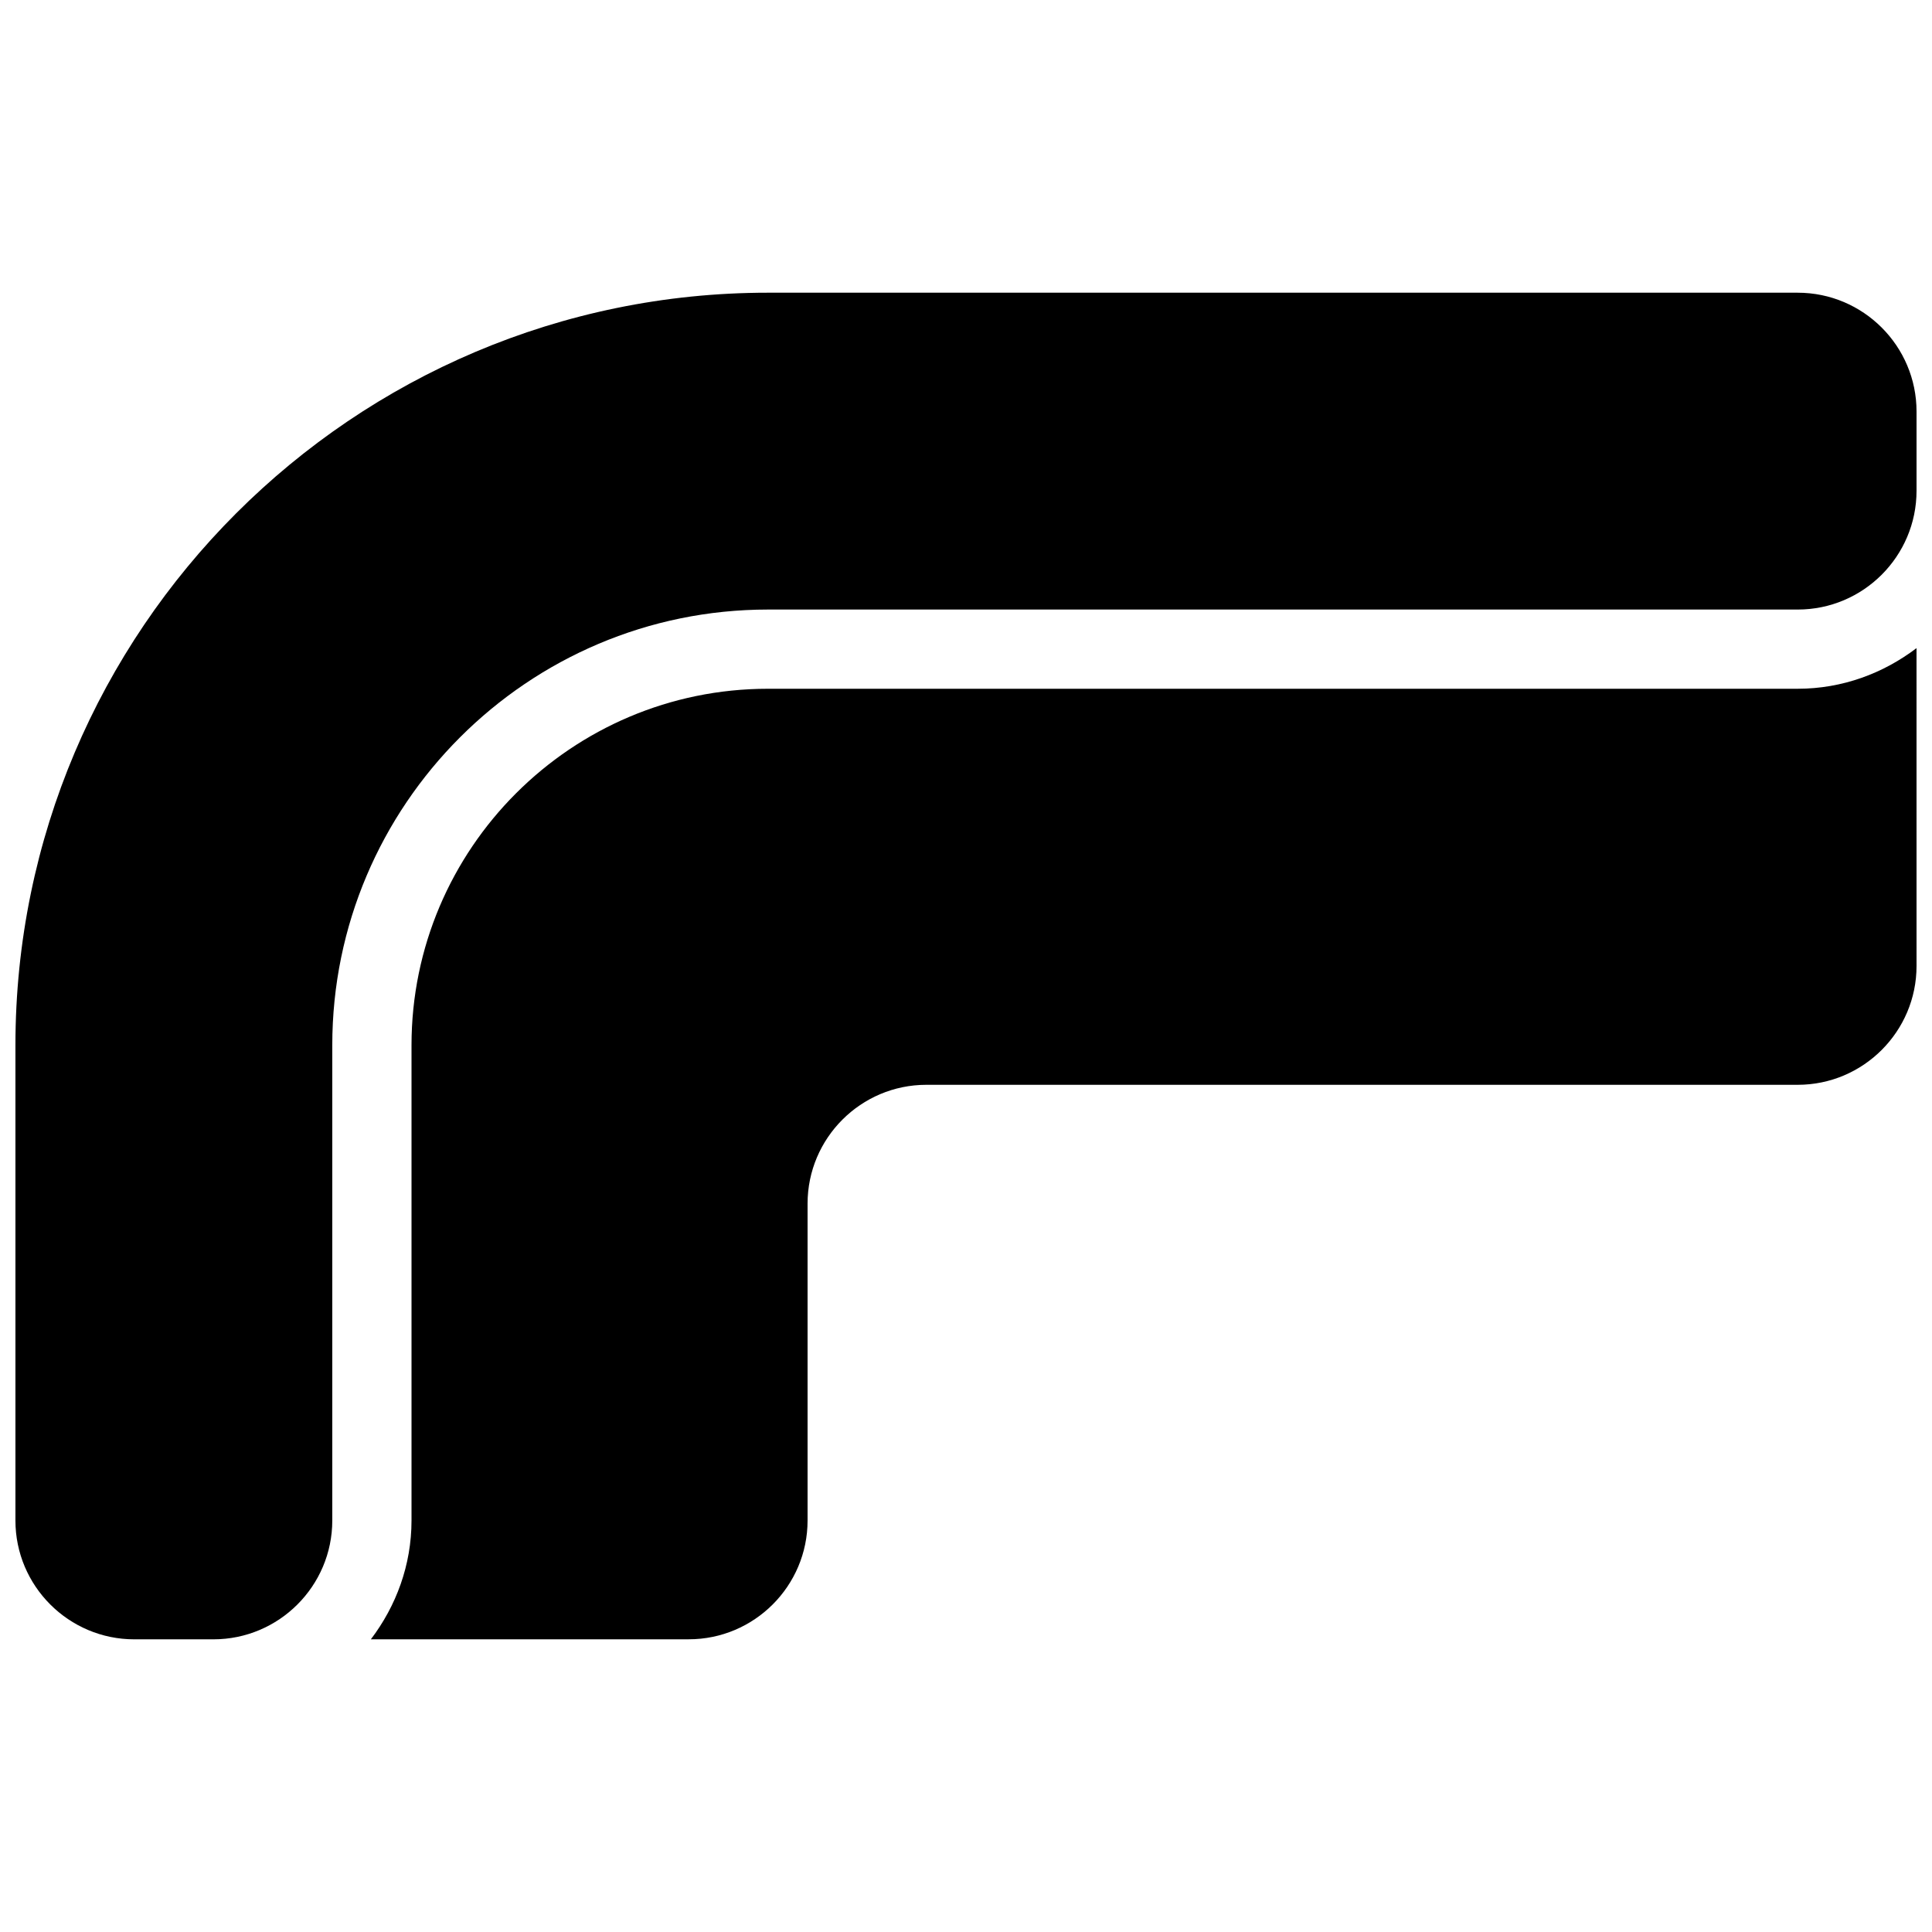
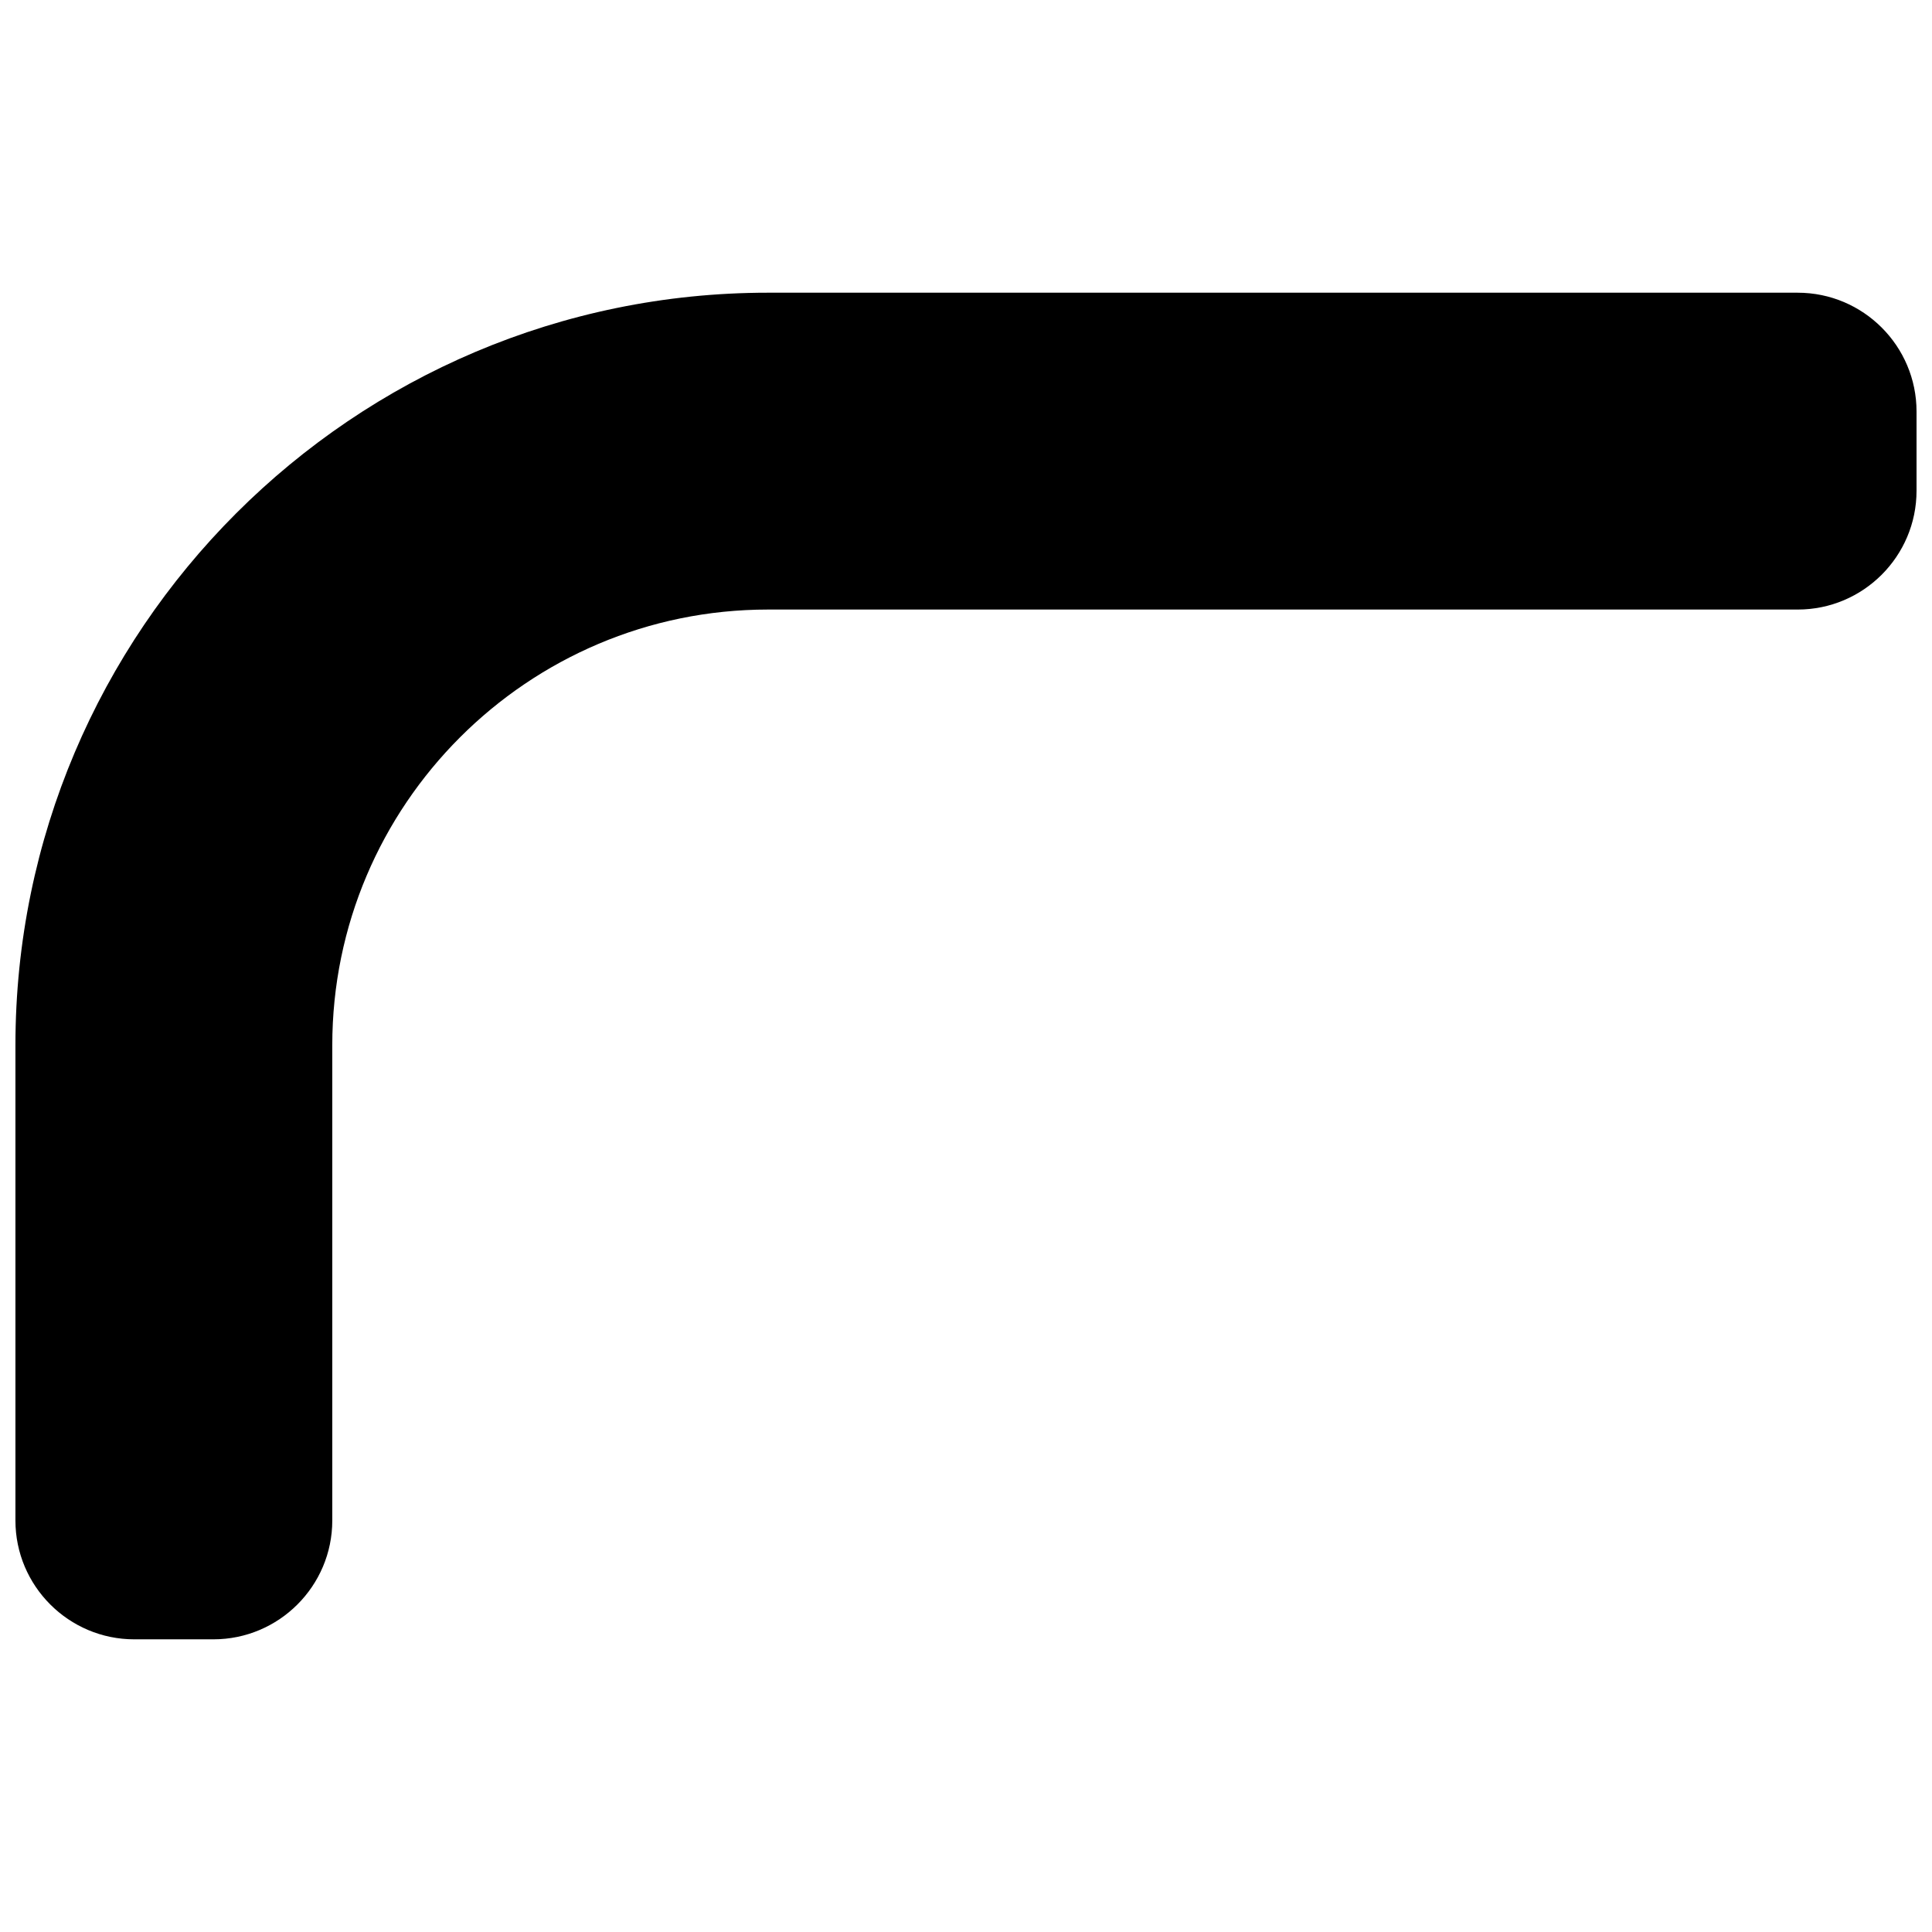
<svg xmlns="http://www.w3.org/2000/svg" width="800px" height="800px" version="1.1" viewBox="144 144 512 512">
  <defs>
    <clipPath id="b">
      <path d="m148.09 221h503.81v358h-503.81z" />
    </clipPath>
    <clipPath id="a">
-       <path d="m242 315h409.9v264h-409.9z" />
+       <path d="m242 315h409.9h-409.9z" />
    </clipPath>
  </defs>
  <g>
    <g clip-path="url(#b)">
      <path d="m620.41 221.57h-272.9c-109.95 0-199.42 89.469-199.42 199.43v125.95c0 17.359 14.129 31.488 31.488 31.488h20.992c17.359-0.004 31.488-14.129 31.488-31.492v-125.95c0-63.668 51.809-115.46 115.46-115.46h272.9c17.359 0.004 31.484-14.125 31.484-31.484v-20.992c0-17.359-14.125-31.488-31.488-31.488z" />
    </g>
    <g clip-path="url(#a)">
-       <path d="m347.52 326.53c-52.082 0-94.465 42.383-94.465 94.465v125.95c0 11.859-4.094 22.691-10.77 31.488l84.242-0.004c17.359 0 31.488-14.129 31.488-31.488v-83.969c0-17.359 14.129-31.488 31.488-31.488h230.91c17.359 0 31.488-14.129 31.488-31.488l-0.004-84.238c-8.793 6.676-19.625 10.77-31.488 10.77z" />
-     </g>
+       </g>
  </g>
</svg>